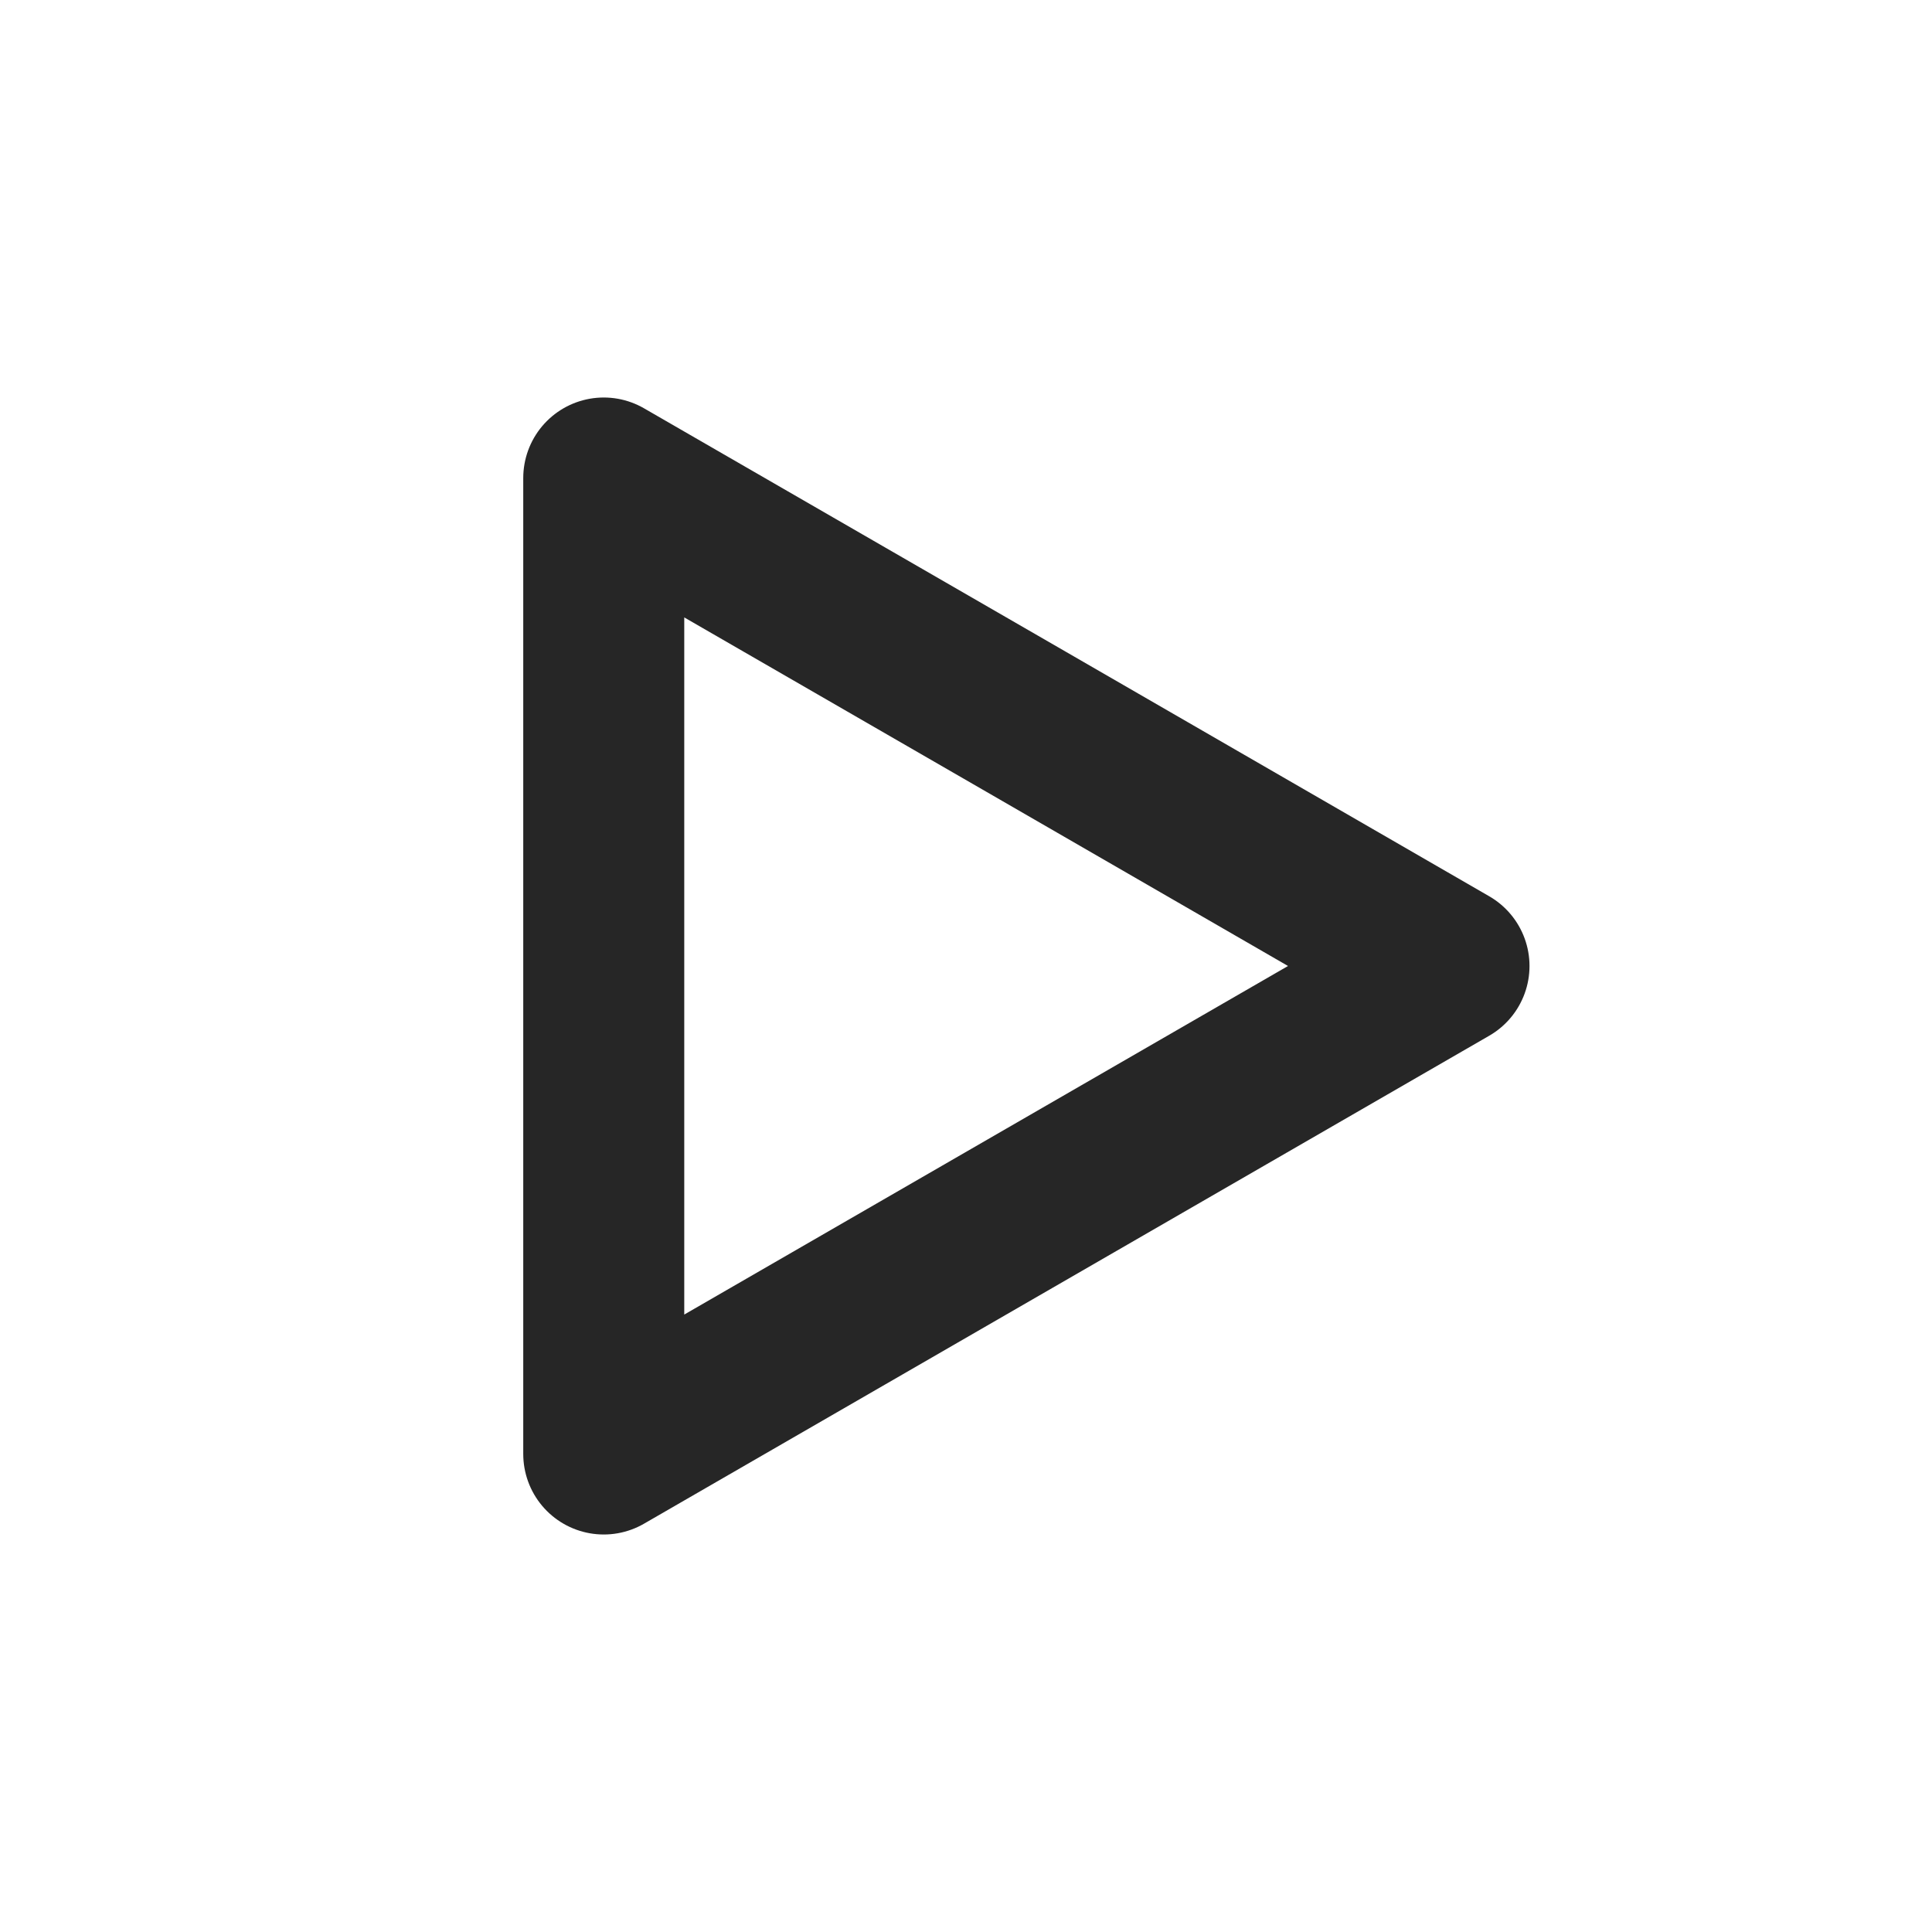
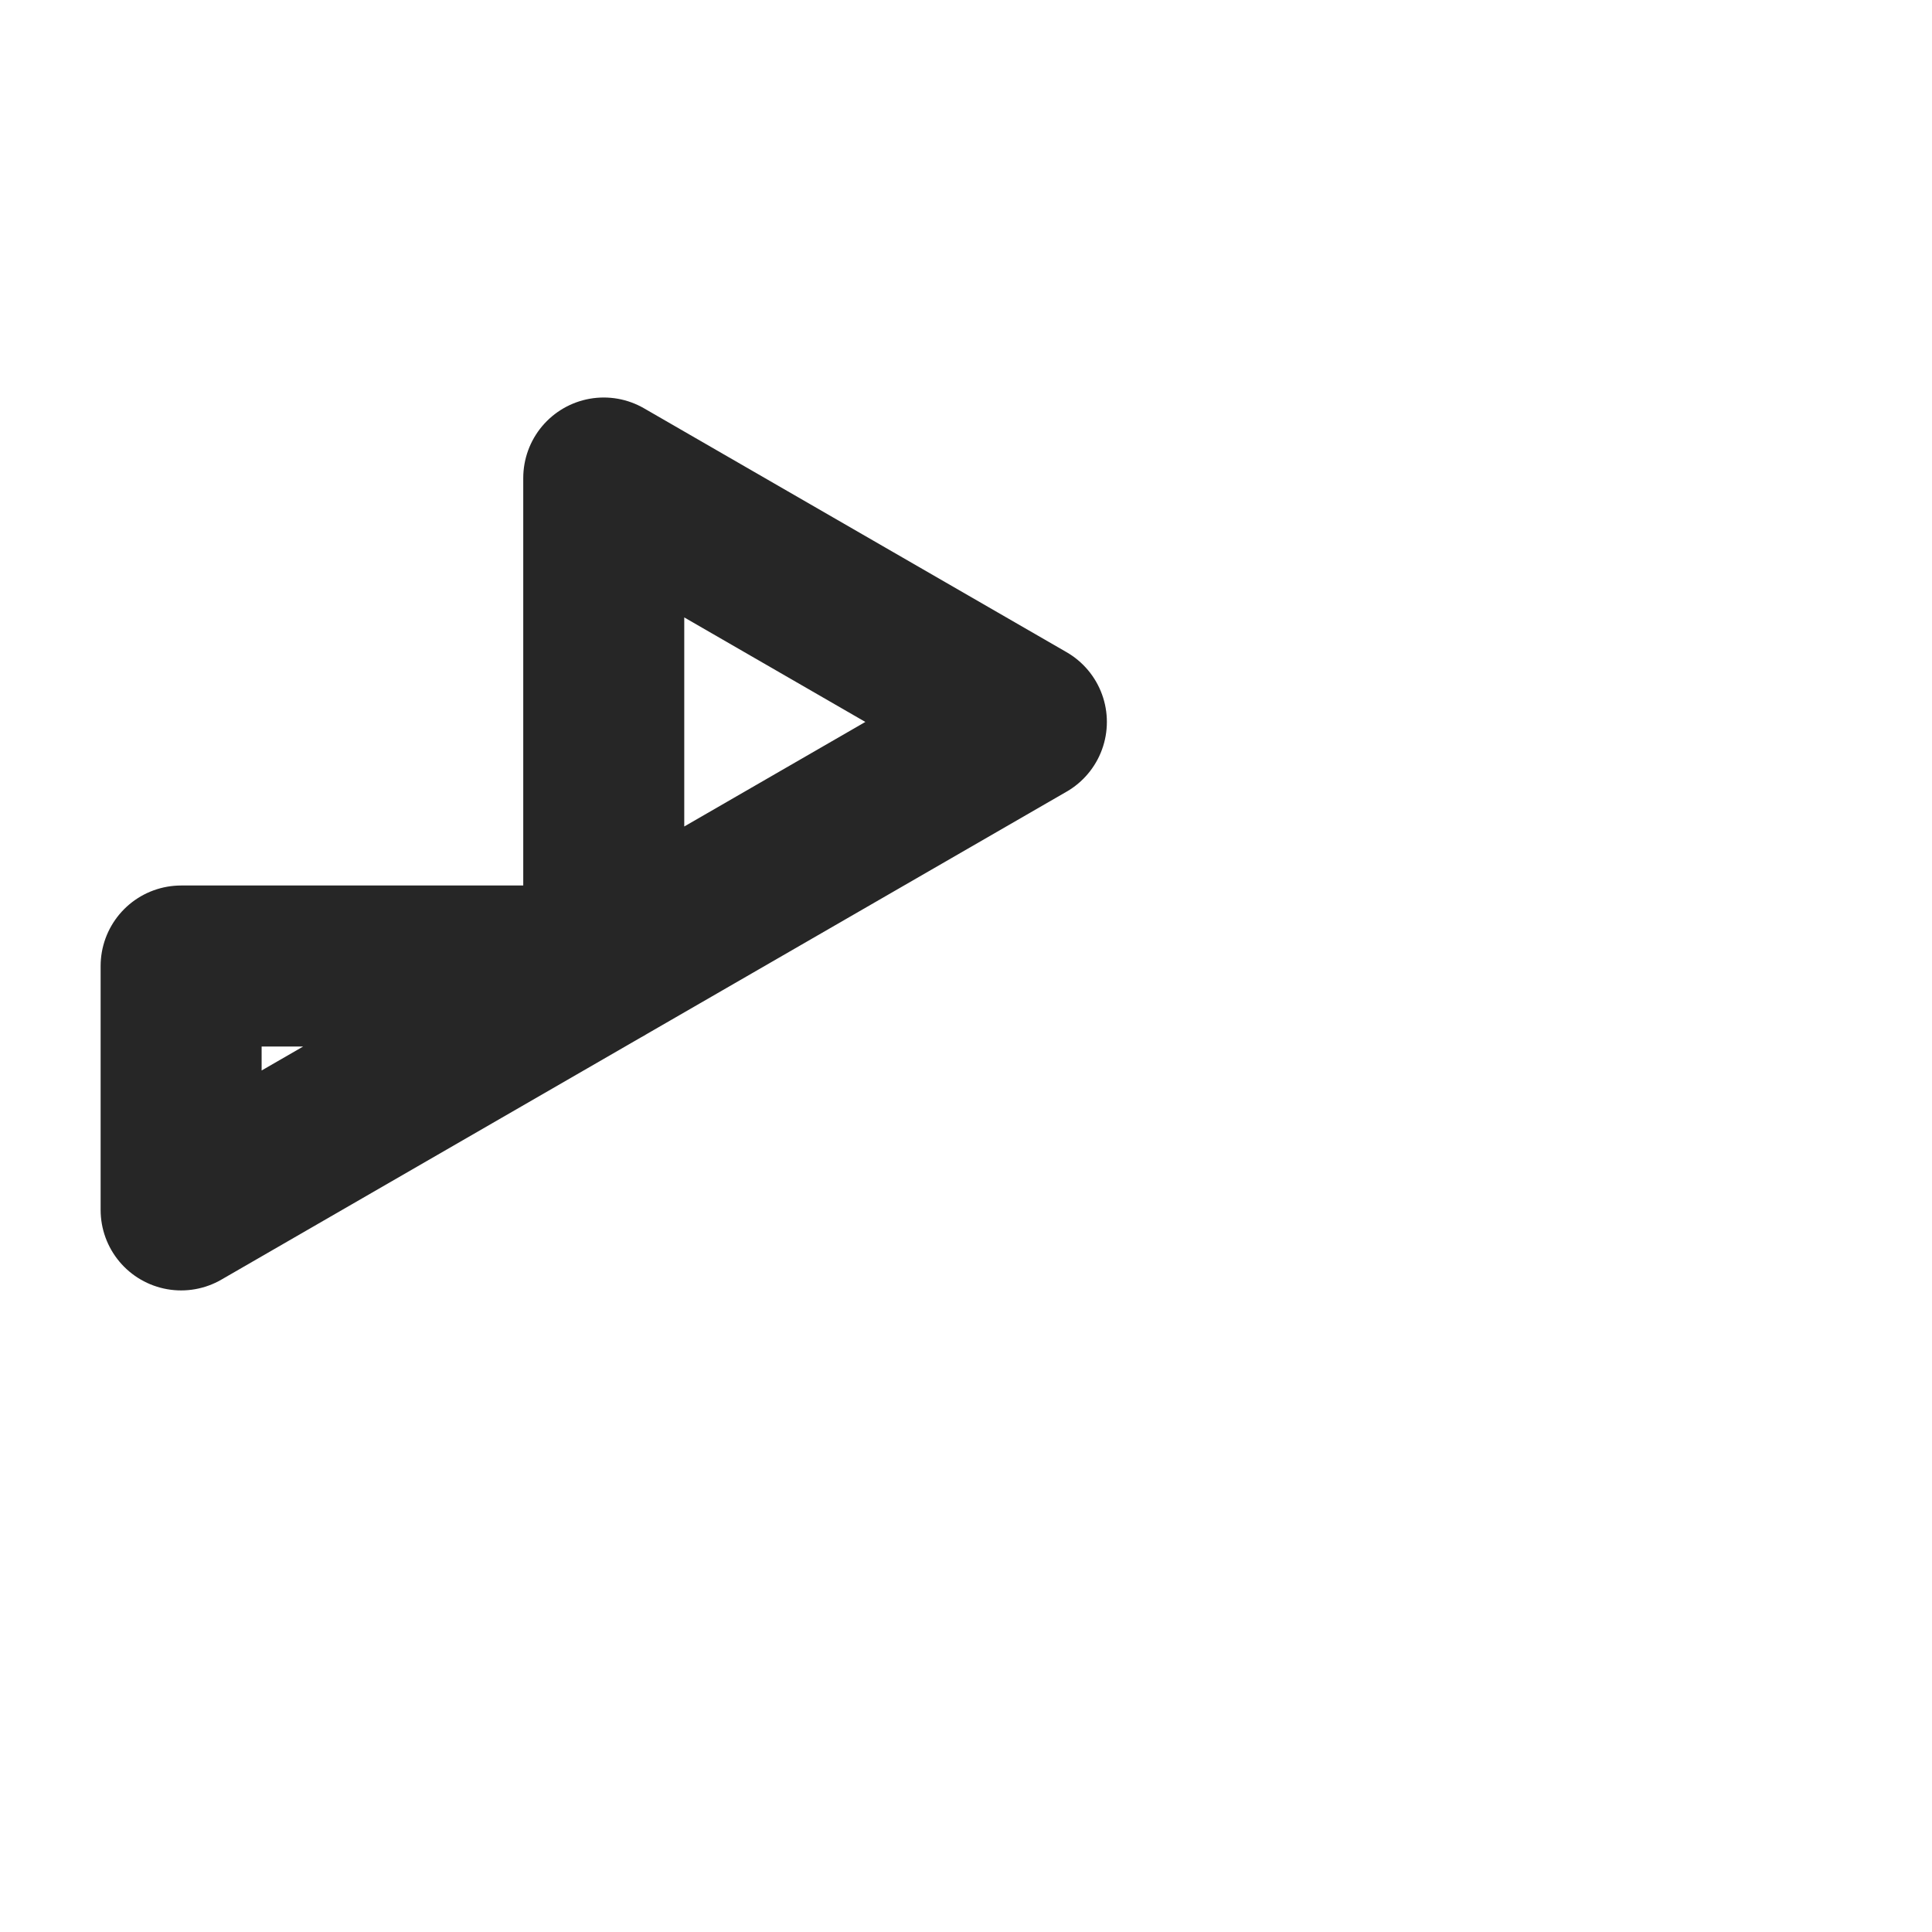
<svg xmlns="http://www.w3.org/2000/svg" width="24" height="24" fill="none">
-   <path stroke="#262626" stroke-linejoin="round" stroke-width="2" d="M7.5 12V5.938l5.25 3.03L18 12l-5.25 3.031-5.25 3.031V12z" />
+   <path stroke="#262626" stroke-linejoin="round" stroke-width="2" d="M7.5 12V5.938l5.25 3.03l-5.25 3.031-5.25 3.031V12z" />
</svg>